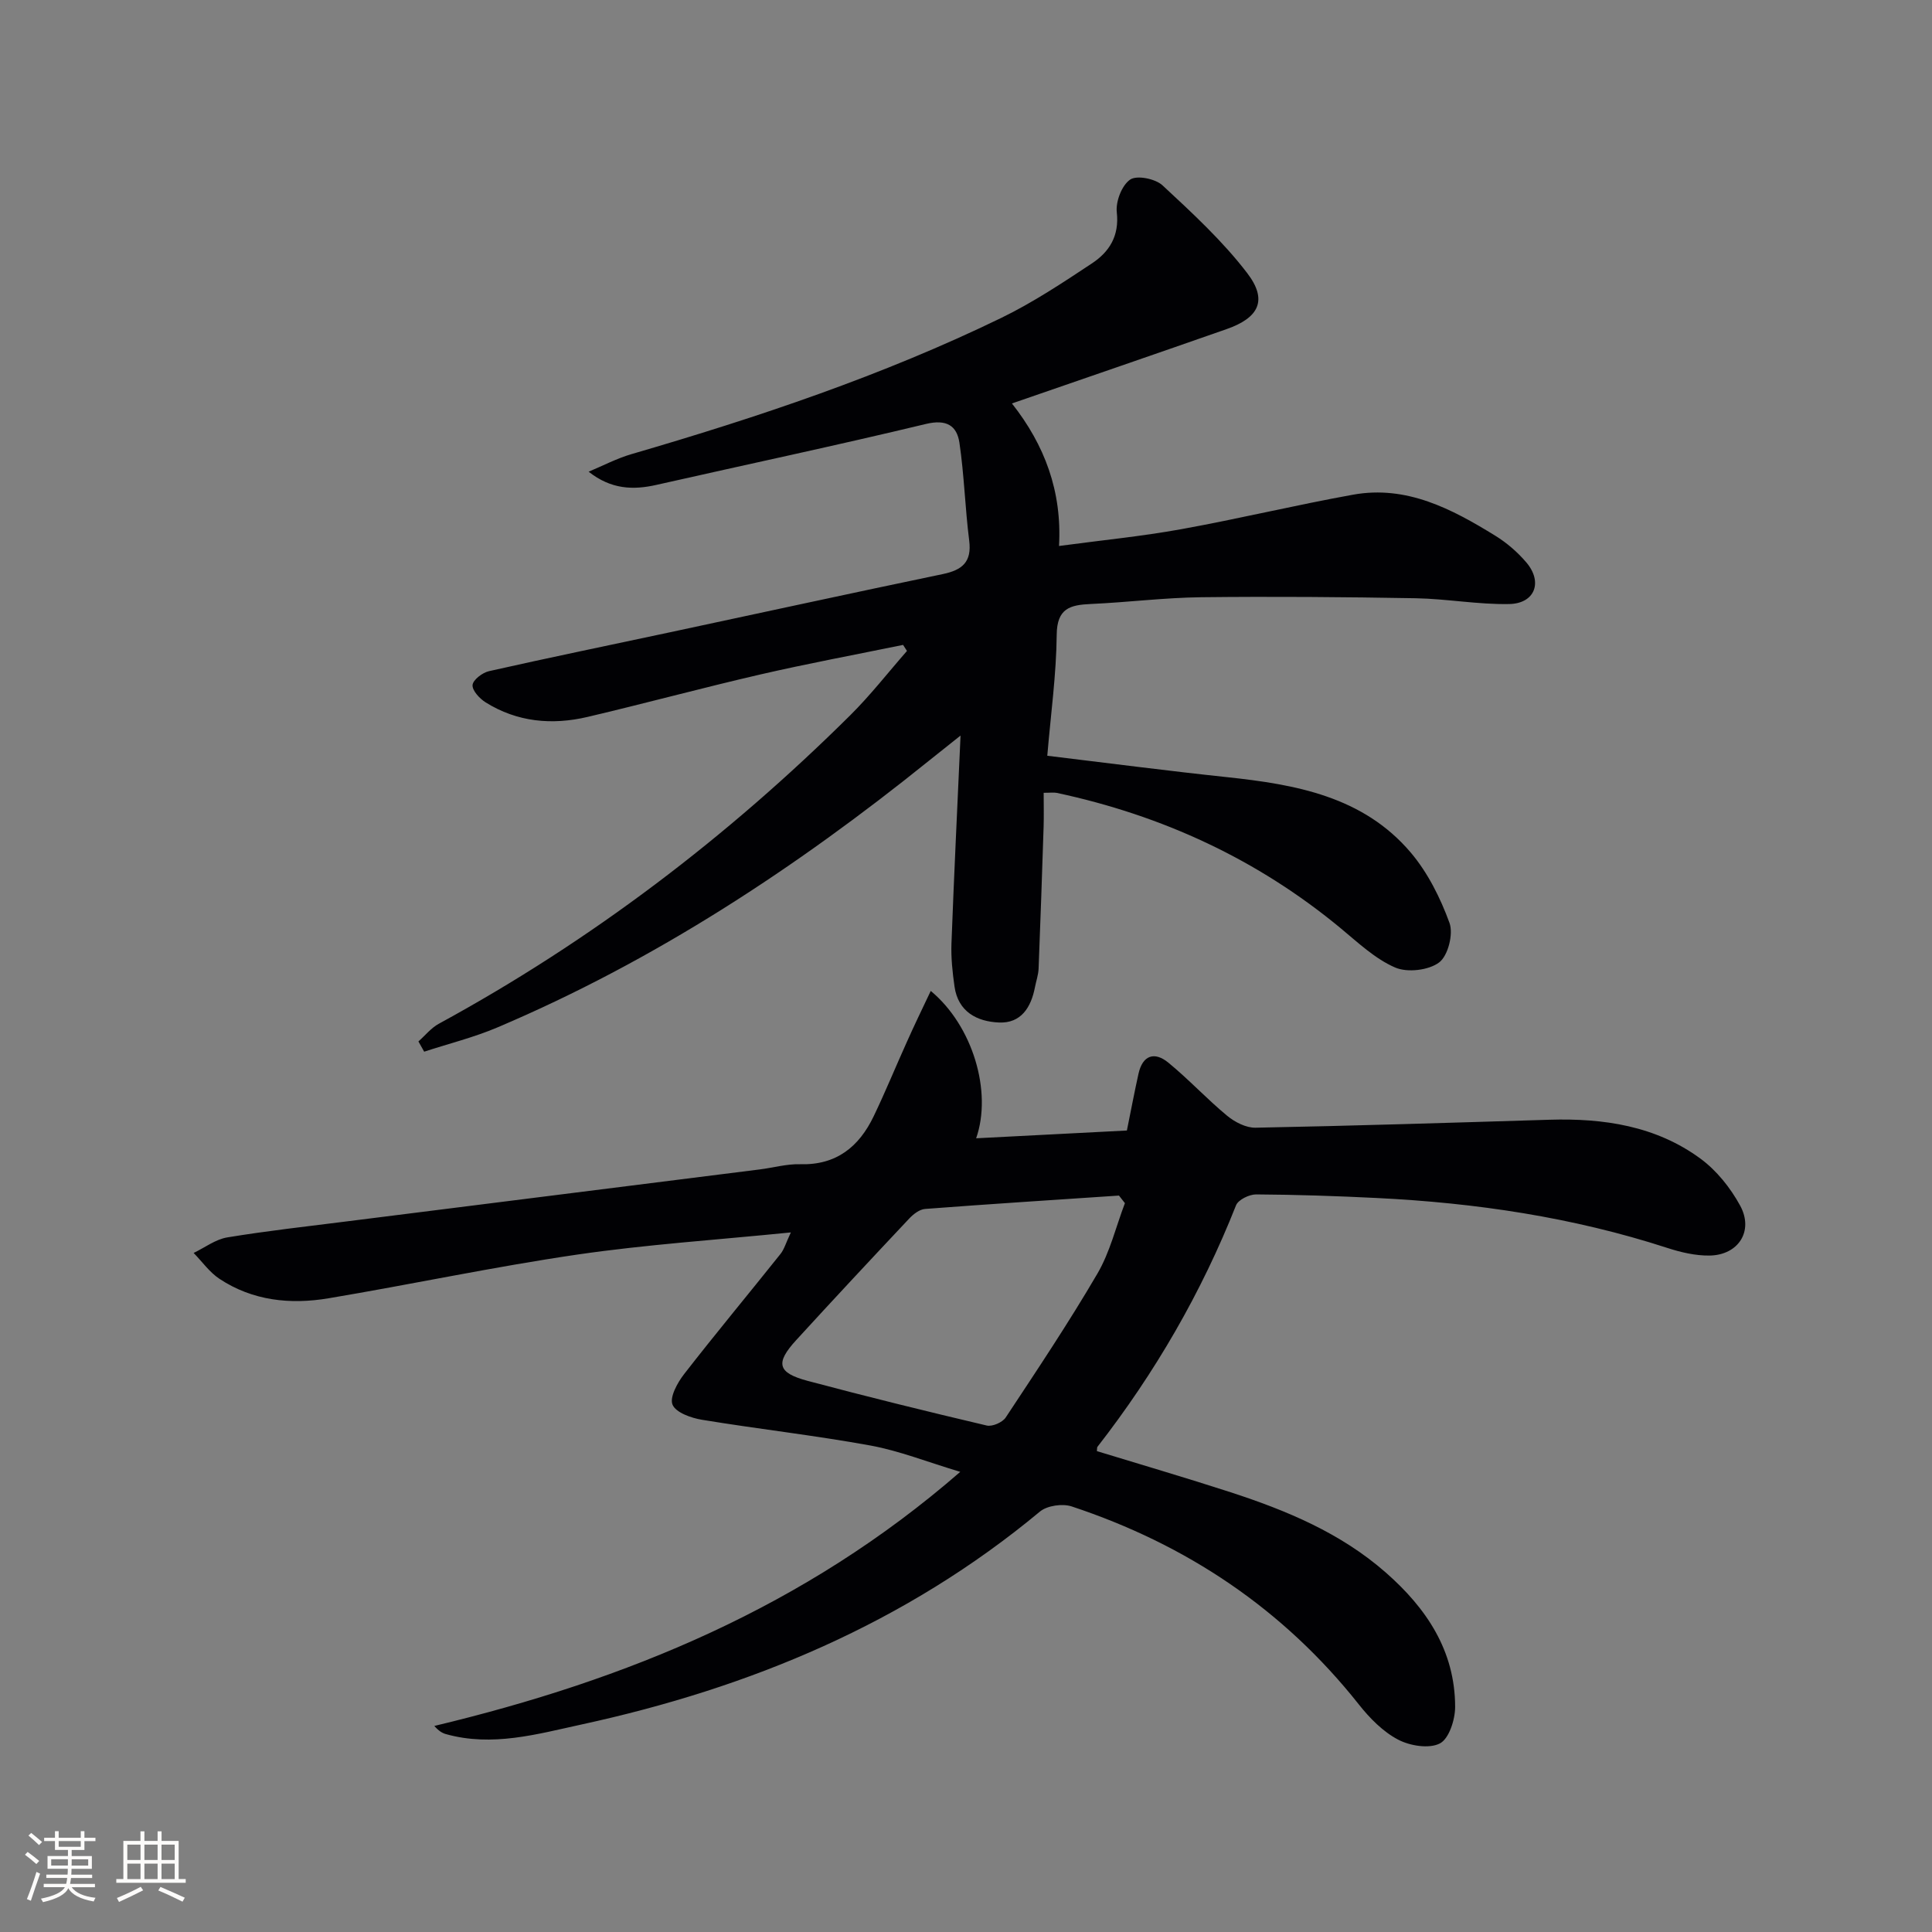
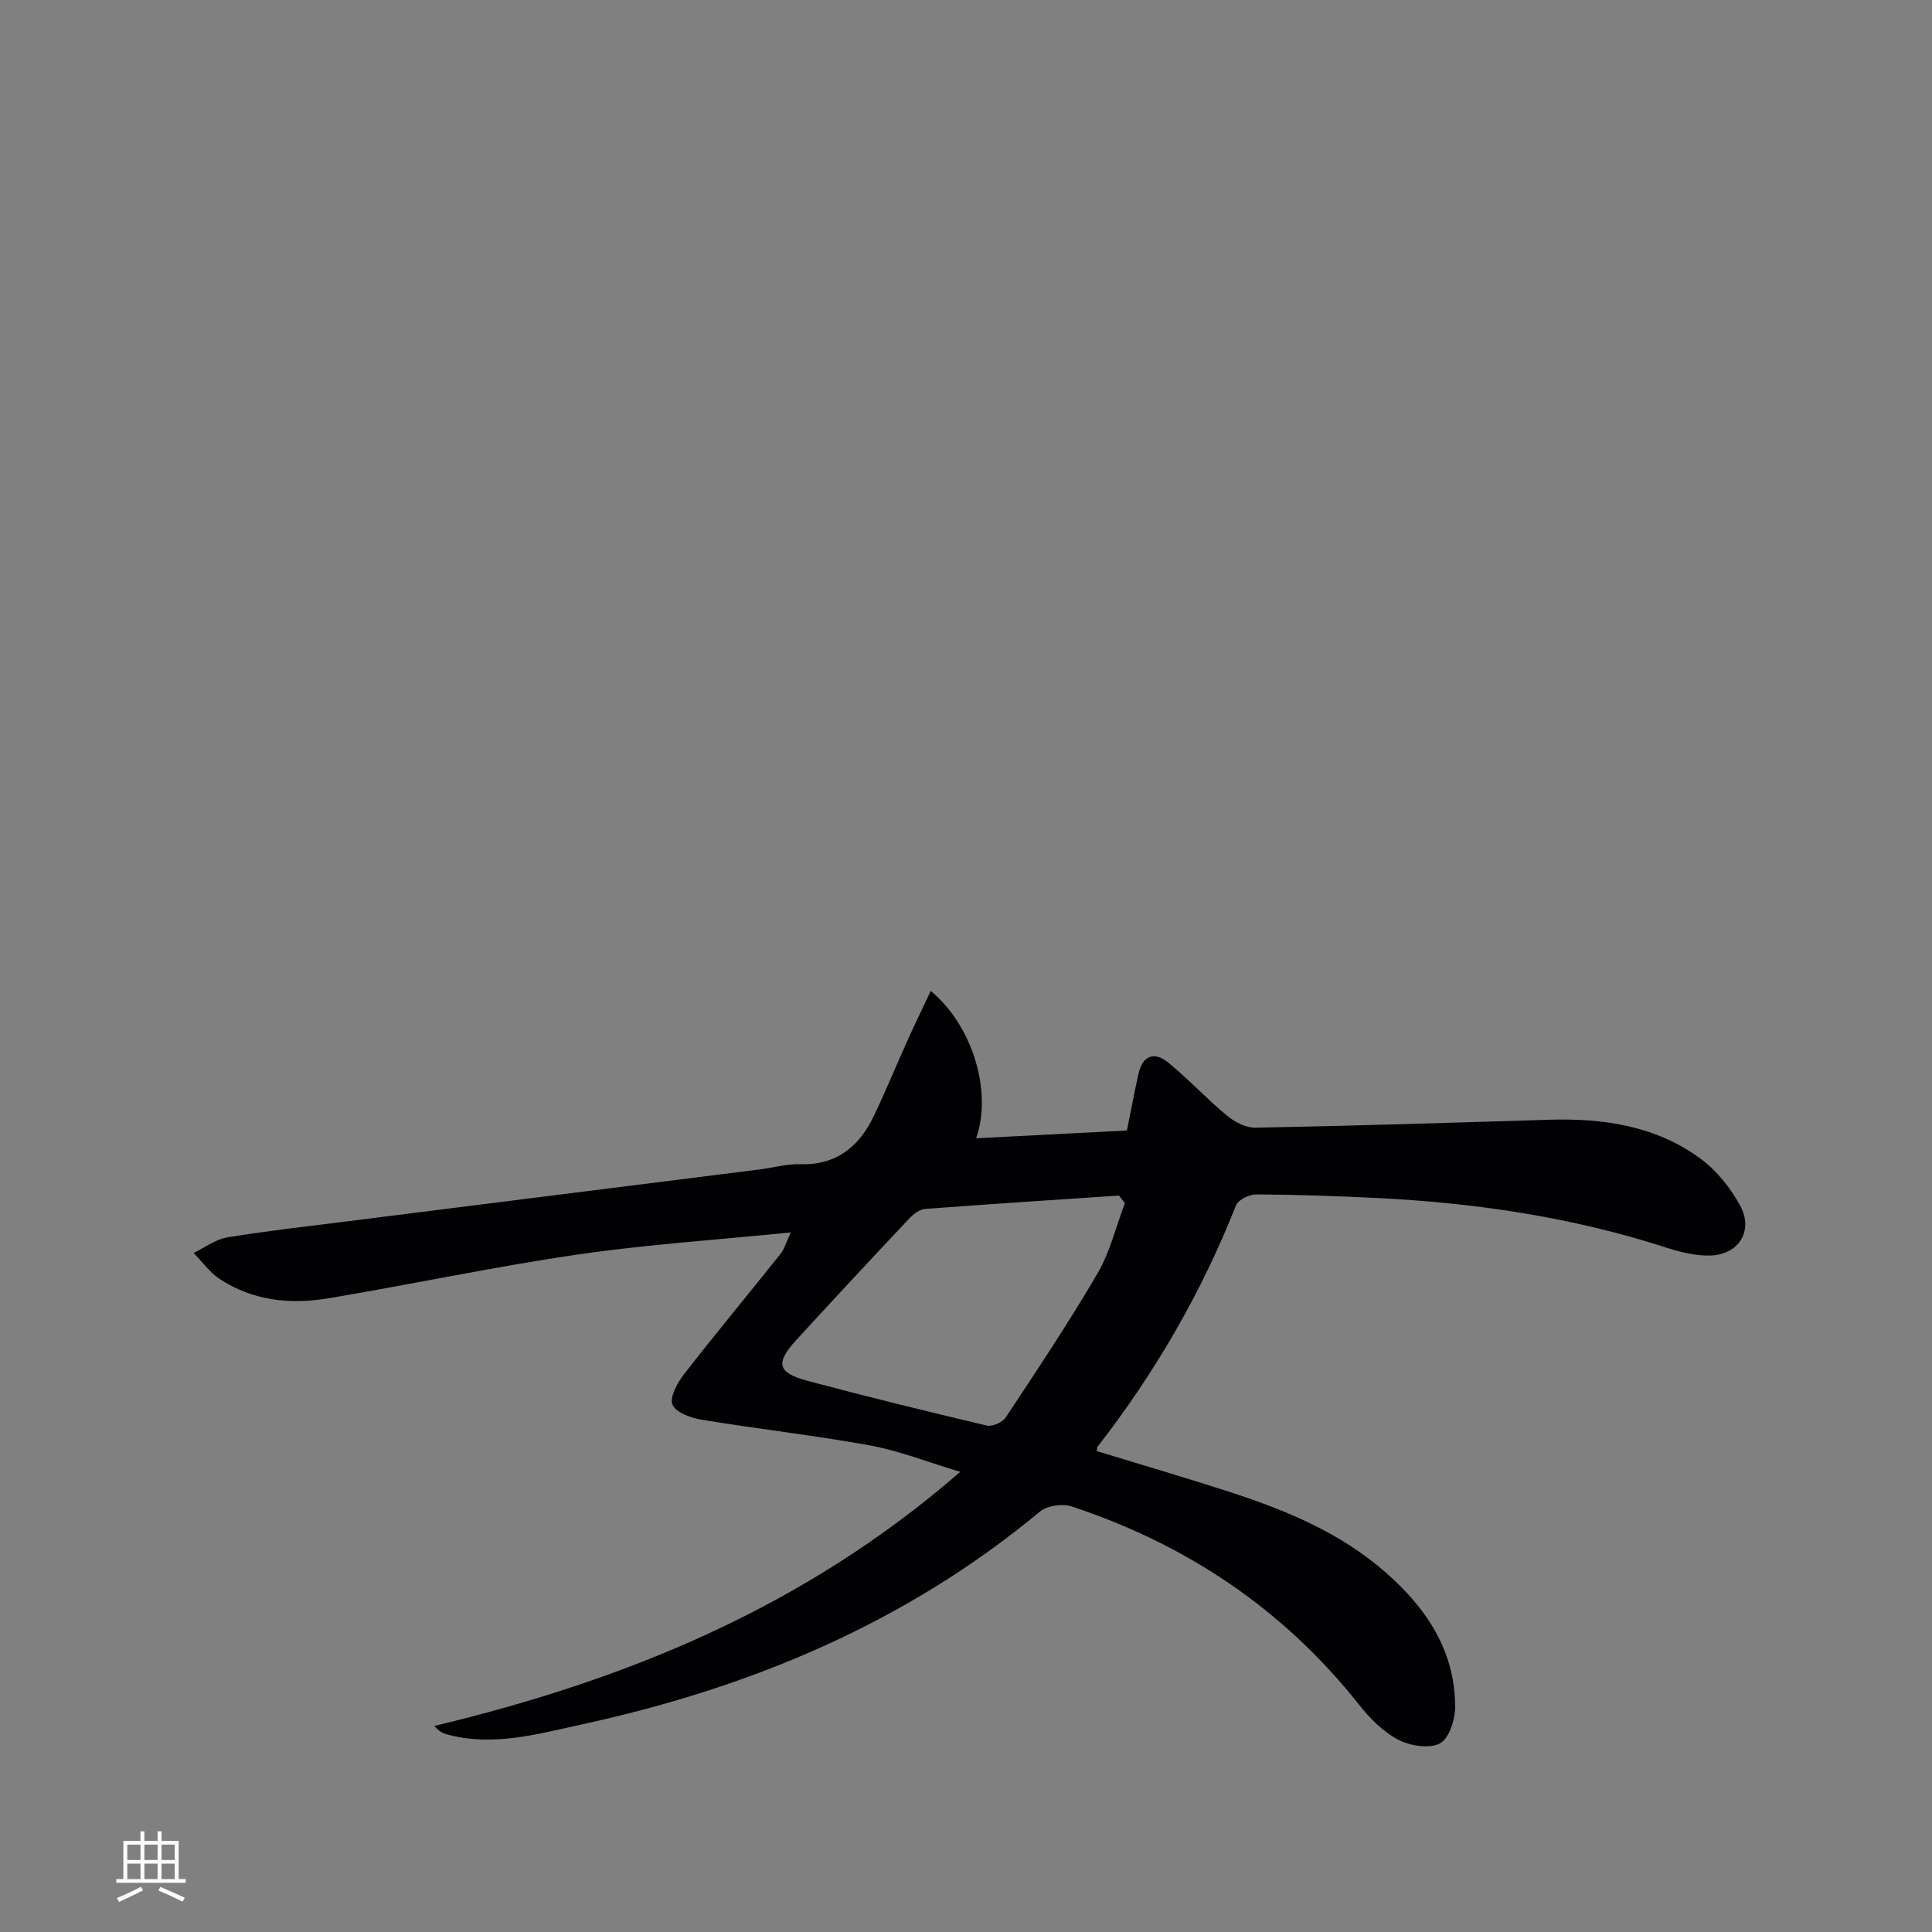
<svg xmlns="http://www.w3.org/2000/svg" enable-background="new 0 0 400 400" viewBox="0 0 400 400">
  <rect x="0" y="0" width="400" height="400" fill="#808080" stroke="none" />
  <path d="m192.7 205.16c8.69 7.2 12.77 20.86 9.4 30.51 10.66-.55 20.96-1.08 31.21-1.61.88-4.34 1.58-8.05 2.4-11.74.85-3.85 3.3-4.67 6.17-2.32 4.23 3.46 7.97 7.52 12.19 11.01 1.59 1.31 3.91 2.51 5.88 2.47 20.29-.39 40.58-1.03 60.86-1.65 11.22-.34 22.03 1.28 31.25 8.05 3.35 2.46 6.22 6.06 8.22 9.73 2.86 5.25-.36 10.25-6.34 10.34-2.91.04-5.94-.67-8.74-1.58-19.58-6.36-39.72-9.34-60.2-10.34-8.3-.41-16.62-.69-24.93-.74-1.42-.01-3.7 1.1-4.16 2.25-7.15 18.08-16.78 34.7-28.71 50.03-.08.11-.04.32-.1.87 9.19 2.81 18.49 5.53 27.7 8.52 11.58 3.77 22.76 8.42 32.08 16.59 8.44 7.39 14.38 16.22 14.39 27.84 0 2.64-1.26 6.59-3.16 7.57-2.23 1.15-6.21.5-8.67-.8-3.11-1.64-5.85-4.42-8.08-7.24-15.65-19.77-35.69-33.15-59.48-41.03-1.91-.63-5.08-.18-6.58 1.07-27.77 23.09-60.02 36.5-94.92 44.08-9.18 2-18.47 4.67-28.05 1.99-.75-.21-1.45-.61-2.41-1.69 39.74-9.51 76.67-24.58 108.89-52.61-6.81-2.04-12.59-4.35-18.59-5.45-11.57-2.11-23.27-3.42-34.88-5.33-2.25-.37-5.42-1.49-6.1-3.13-.64-1.53 1.01-4.54 2.4-6.33 6.52-8.39 13.32-16.56 19.95-24.87.77-.96 1.11-2.26 2.15-4.46-15.4 1.55-29.94 2.5-44.31 4.6-17.21 2.52-34.26 6.16-51.43 9.04-7.89 1.32-15.68.52-22.56-4.03-2.06-1.36-3.58-3.55-5.35-5.36 2.32-1.11 4.53-2.82 6.97-3.22 8.19-1.35 16.46-2.27 24.7-3.31 28.51-3.59 57.01-7.17 85.52-10.76 2.8-.35 5.6-1.16 8.38-1.08 7.49.22 12.19-3.61 15.22-9.92 2.44-5.07 4.57-10.3 6.89-15.43 1.49-3.36 3.12-6.7 4.93-10.53zm40.2 43.94c-.41-.52-.82-1.04-1.23-1.57-13.39.9-26.77 1.75-40.15 2.77-1.14.09-2.4 1.06-3.25 1.96-7.86 8.35-15.68 16.73-23.42 25.19-4.37 4.77-3.89 6.77 2.35 8.44 12.31 3.28 24.69 6.33 37.09 9.25 1.15.27 3.25-.64 3.93-1.66 6.49-9.82 13.04-19.62 18.98-29.78 2.61-4.45 3.84-9.71 5.7-14.6z" fill="#010104" />
-   <path d="m121.87 97.66c2.95-1.23 5.82-2.75 8.88-3.64 26.18-7.63 52-16.28 76.57-28.21 6.54-3.18 12.69-7.26 18.77-11.29 3.57-2.37 5.68-5.66 5.13-10.57-.25-2.23 1.04-5.59 2.77-6.77 1.38-.95 5.22-.18 6.7 1.2 6.17 5.73 12.45 11.52 17.53 18.16 4.28 5.59 2.47 9.24-4.27 11.6-14.57 5.11-29.18 10.11-44.44 15.39 6.79 8.62 10.38 18.19 9.75 29.51 8.9-1.2 17.14-2 25.26-3.47 11.91-2.15 23.7-5 35.62-7.15 11.09-2 20.45 2.95 29.45 8.5 2.37 1.46 4.59 3.38 6.4 5.5 3.49 4.07 1.81 8.54-3.53 8.64-6.44.12-12.89-1.08-19.34-1.2-14.8-.26-29.61-.38-44.42-.21-7.63.09-15.24 1.06-22.87 1.4-4.29.19-7 .9-7.05 6.37-.08 8.24-1.23 16.47-1.95 25.05 12.79 1.54 24.93 3.13 37.11 4.42 14.27 1.52 28.25 3.97 38.14 15.62 3.53 4.17 6.14 9.4 8.02 14.56.84 2.3-.3 6.81-2.14 8.19-2.18 1.64-6.59 2.15-9.12 1.05-4.13-1.79-7.65-5.13-11.21-8.08-17.26-14.31-36.99-23.4-58.83-28.07-.63-.13-1.31-.02-2.72-.02 0 2.45.06 4.72-.01 6.98-.32 9.81-.65 19.61-1.04 29.42-.05 1.3-.51 2.58-.76 3.88-.8 4.16-2.88 7.47-7.43 7.28-4.57-.19-8.48-2.22-9.22-7.46-.42-2.94-.74-5.95-.63-8.92.52-13.94 1.2-27.86 1.88-43.03-2.64 2.1-4.62 3.66-6.58 5.24-27.46 22.12-56.72 41.36-89.29 55.18-4.89 2.08-10.11 3.37-15.18 5.03-.4-.71-.79-1.41-1.19-2.12 1.4-1.24 2.62-2.79 4.22-3.66 31.5-17.16 59.76-38.65 85.19-63.88 4.19-4.16 7.84-8.86 11.74-13.31-.27-.42-.54-.84-.81-1.25-9.85 2.02-19.75 3.86-29.55 6.12-11.96 2.76-23.82 5.98-35.77 8.79-7.36 1.73-14.57 1.08-21.12-3.02-1.24-.78-2.79-2.46-2.69-3.59.1-1.08 2.04-2.55 3.39-2.86 12.46-2.81 24.98-5.38 37.47-8.05 18.83-4.02 37.64-8.13 56.48-12.05 4.03-.84 6.05-2.48 5.48-6.95-.85-6.72-1.03-13.54-2.02-20.24-.53-3.55-2.68-4.91-6.91-3.9-18.55 4.46-37.21 8.41-55.82 12.62-4.82 1.09-9.38.95-14.04-2.73z" fill="#010104" />
  <g fill="#fcfbfa">
-     <path d="m5.17 384 .55-.58c.85.61 1.65 1.24 2.4 1.87l-.59.64c-.83-.73-1.62-1.38-2.36-1.93m1.22 9.53-.82-.34c.71-1.76 1.37-3.64 1.98-5.63.24.13.5.25.76.36-.6 1.67-1.24 3.54-1.92 5.61m-.5-13.5.57-.54c.56.44 1.31 1.06 2.26 1.87l-.64.64c-.68-.66-1.41-1.32-2.19-1.97m3.25.46h2.24v-1.36h.77v1.36h4.57v-1.36h.76v1.36h2.28v.69h-2.28v1.84h-2.64v1.26h4.18v2.64h-4.21c0 .45-.02.86-.05 1.21h4.32v.69h-4.38c-.04.34-.1.75-.19 1.22h5.15v.69h-4.82c.87 1.19 2.51 1.92 4.93 2.19-.17.31-.3.57-.37.76-2.77-.49-4.52-1.41-5.26-2.76-.56 1.26-2.3 2.23-5.24 2.9-.12-.25-.26-.48-.43-.72 2.73-.55 4.38-1.34 4.96-2.38h-4.38v-.69h4.65c.1-.38.17-.79.21-1.22h-4.32v-.69h4.4c.03-.34.05-.75.05-1.21h-4.2v-2.64h4.23v-1.26h-2.69v-1.84h-2.24zm1.46 4.46v1.29h3.45c.01-.4.02-.57.01-.53v-.32-.45h-3.46zm1.55-2.59h4.57v-1.19h-4.57zm6.11 2.59h-3.42v.77c-.01.19-.01.37-.02.53h3.44z" />
    <path d="m32.63 379.16h.82v1.98h3.54v7.89h1.46v.78h-14.37v-.78h1.46v-7.89h3.54v-1.98h.82v1.98h2.73zm-3.49 11.48.5.73c-1.61.82-3.28 1.63-5 2.41-.13-.27-.28-.55-.44-.82 1.75-.72 3.4-1.49 4.94-2.32m-2.78-5.55h2.73v-3.18h-2.73zm0 3.95h2.73v-3.2h-2.73zm3.54-3.95h2.73v-3.18h-2.73zm0 3.95h2.73v-3.2h-2.73zm7.89 4.68c-1.84-.92-3.51-1.7-5.02-2.32l.45-.73c1.89.8 3.57 1.55 5.04 2.23zm-1.62-11.81h-2.73v3.18h2.73zm-2.73 7.13h2.73v-3.2h-2.73z" />
  </g>
</svg>